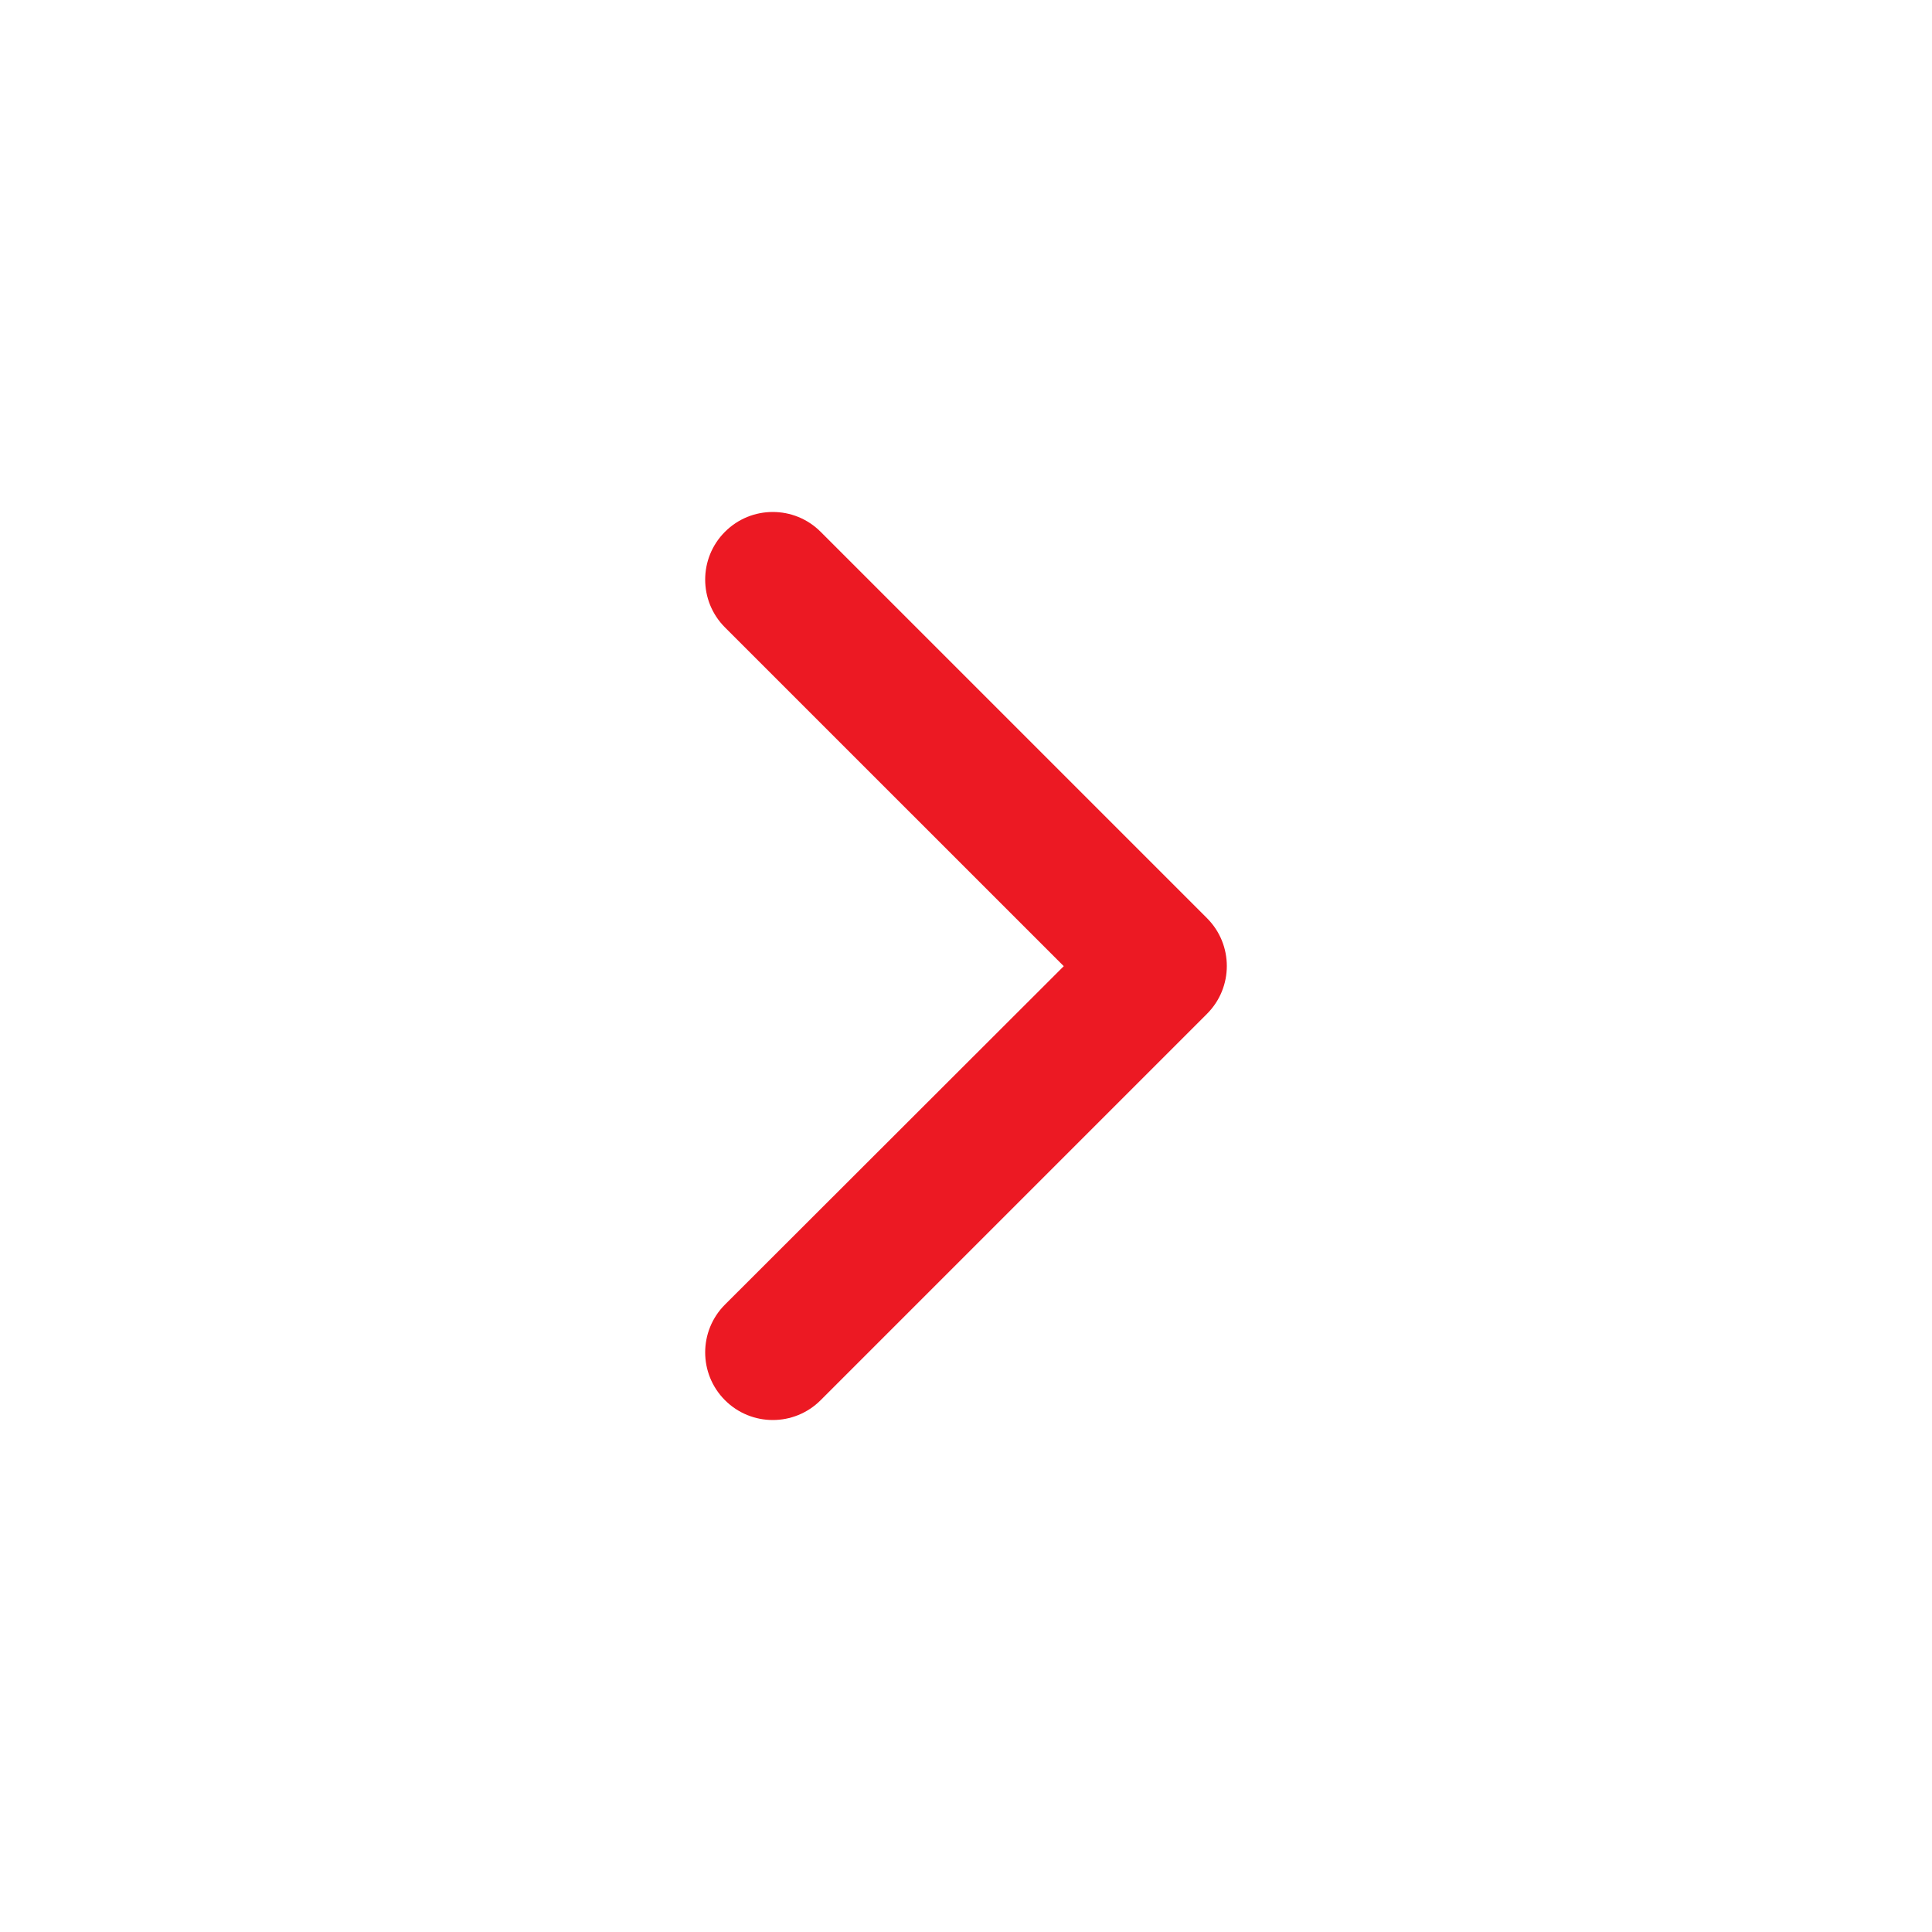
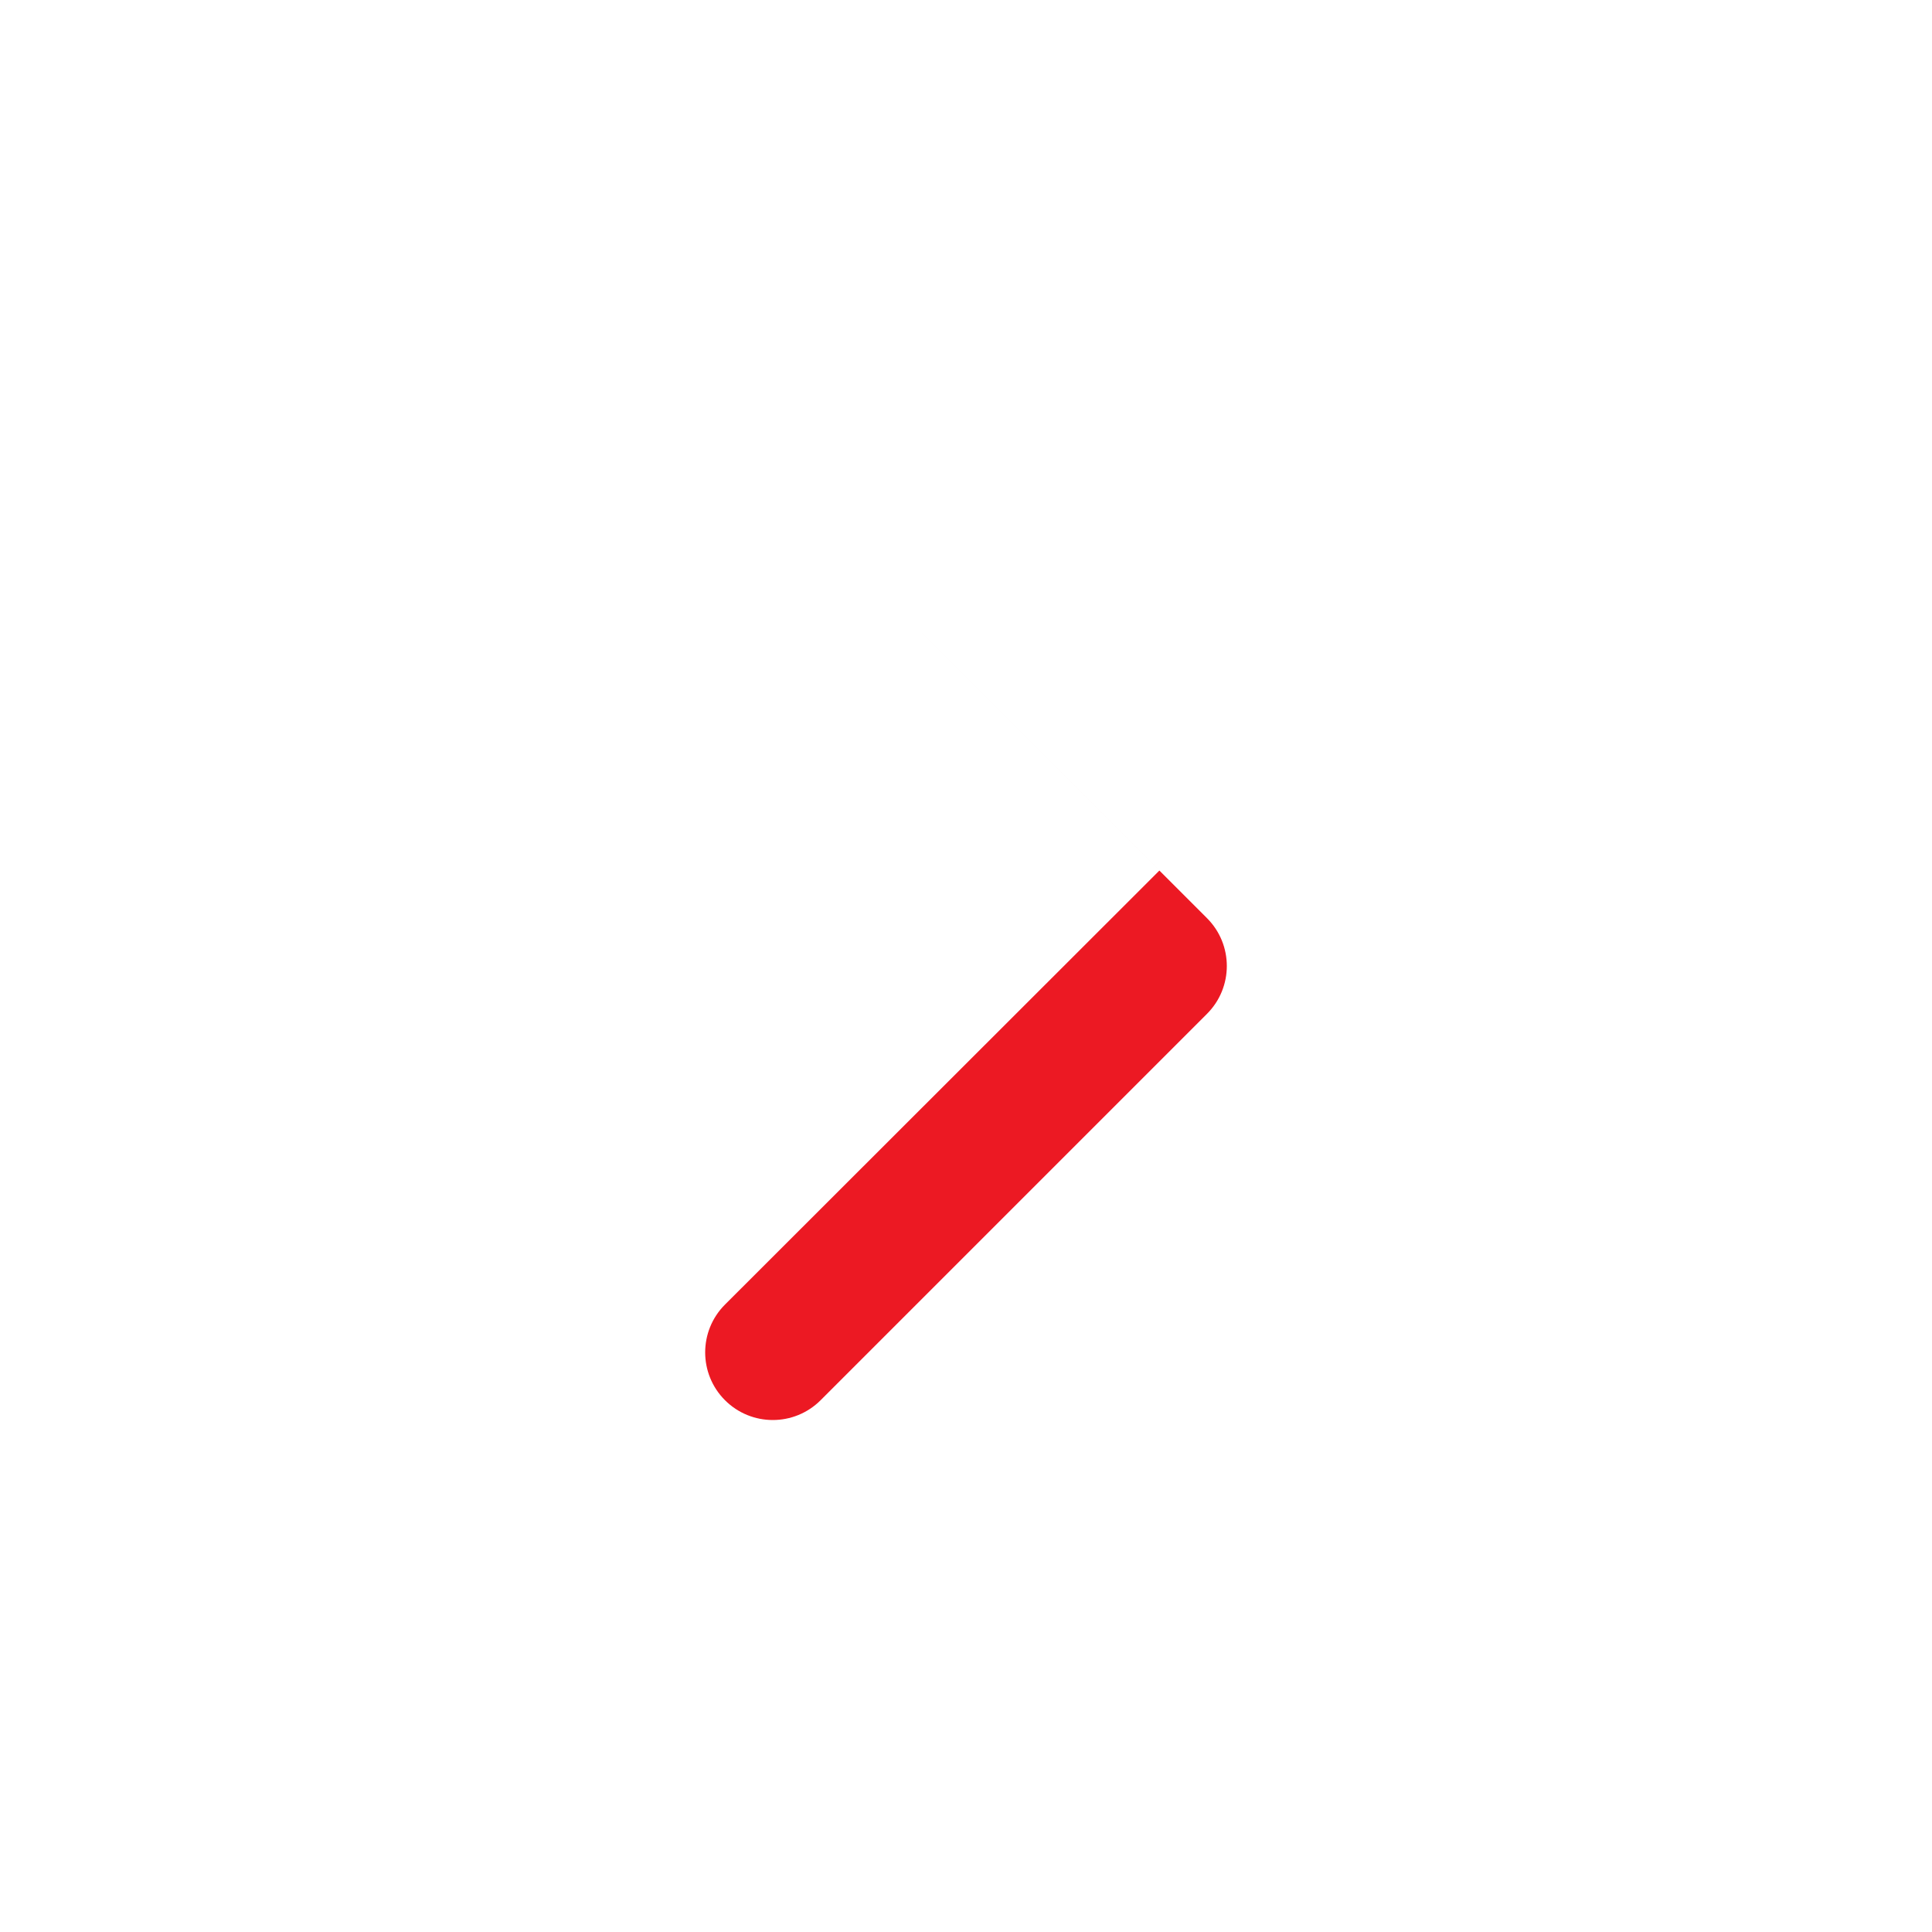
<svg xmlns="http://www.w3.org/2000/svg" width="1200pt" height="1200pt" version="1.1" viewBox="0 0 1200 1200">
-   <path d="m450.3 810.3c-16.402 16.402-16.402 42.996 0 59.398 16.402 16.402 42.996 16.402 59.398 0l240-240c16.402-16.402 16.402-42.996 0-59.398l-240-240c-16.402-16.402-42.996-16.402-59.398 0-16.402 16.402-16.402 42.996 0 59.398l210.42 210.41z" fill="#ec1923" fill-rule="evenodd" />
+   <path d="m450.3 810.3c-16.402 16.402-16.402 42.996 0 59.398 16.402 16.402 42.996 16.402 59.398 0l240-240c16.402-16.402 16.402-42.996 0-59.398l-240-240l210.42 210.41z" fill="#ec1923" fill-rule="evenodd" />
</svg>